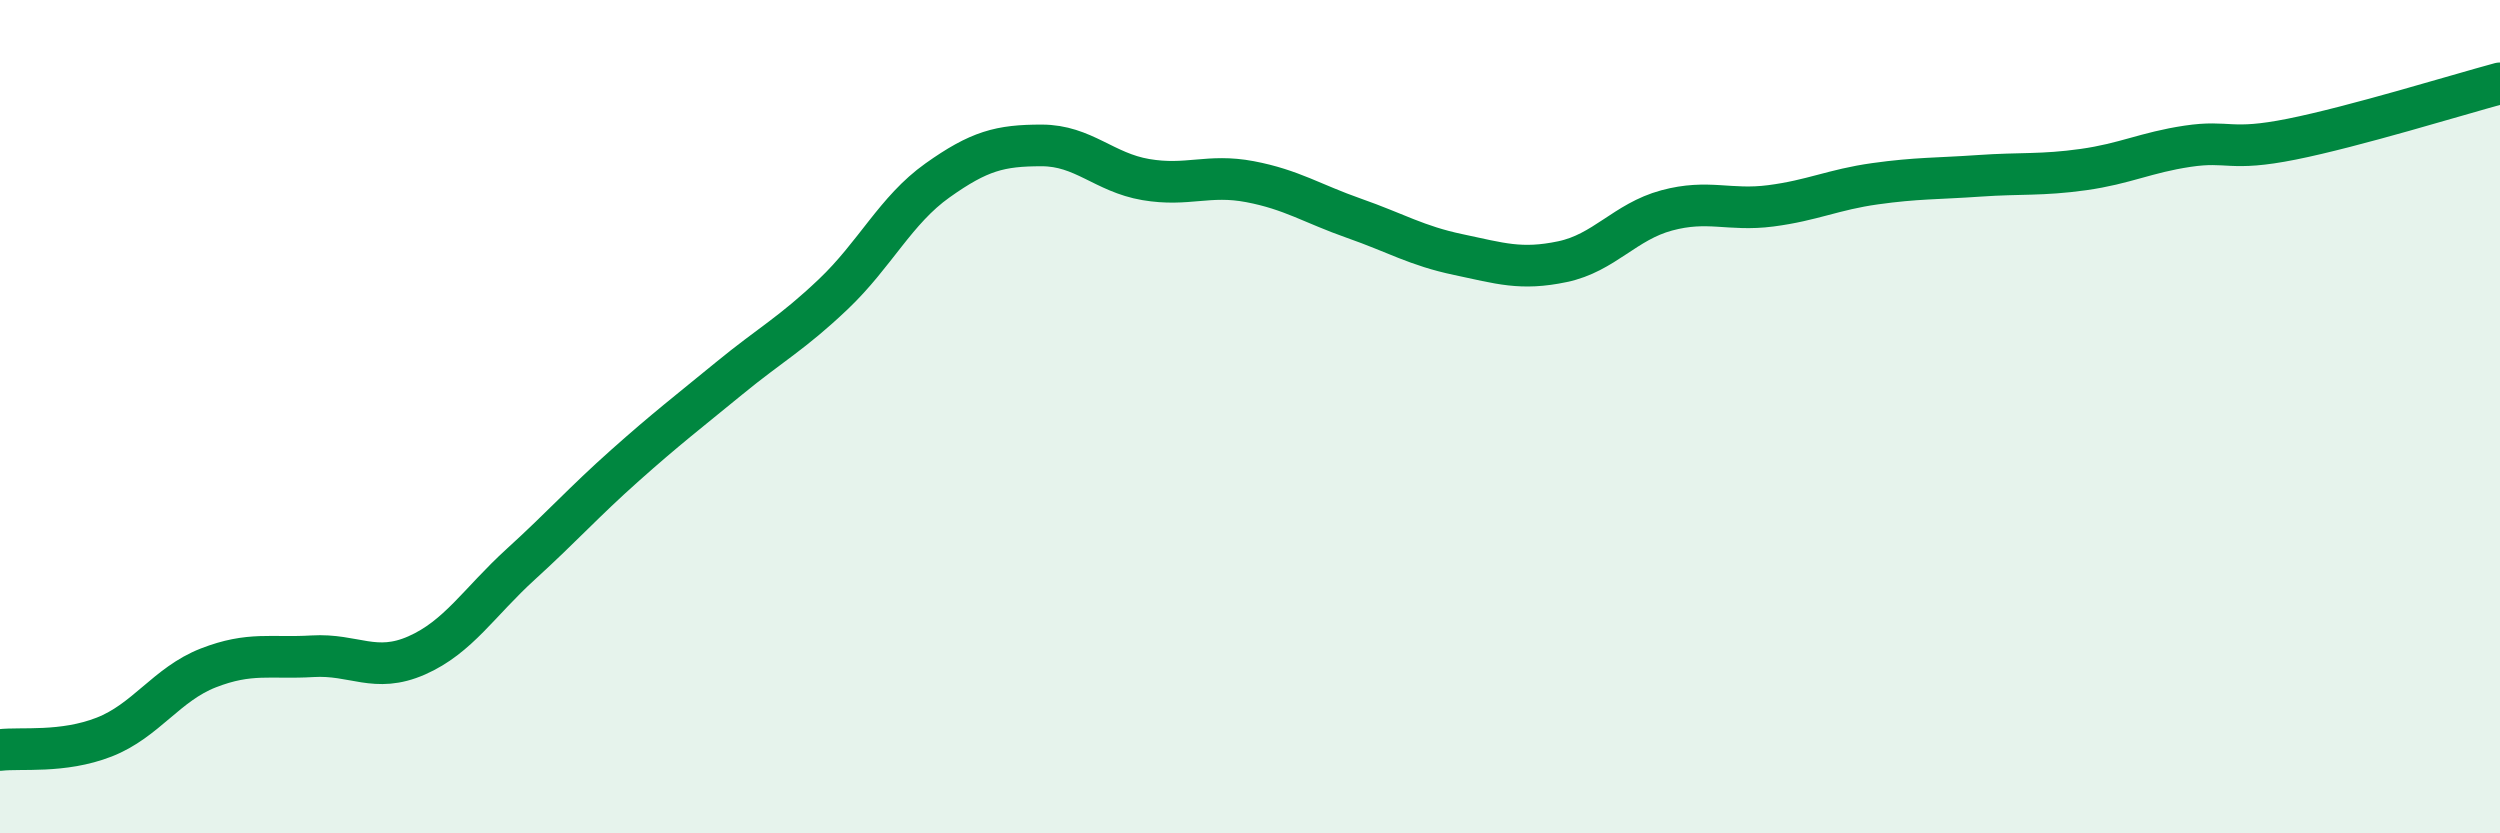
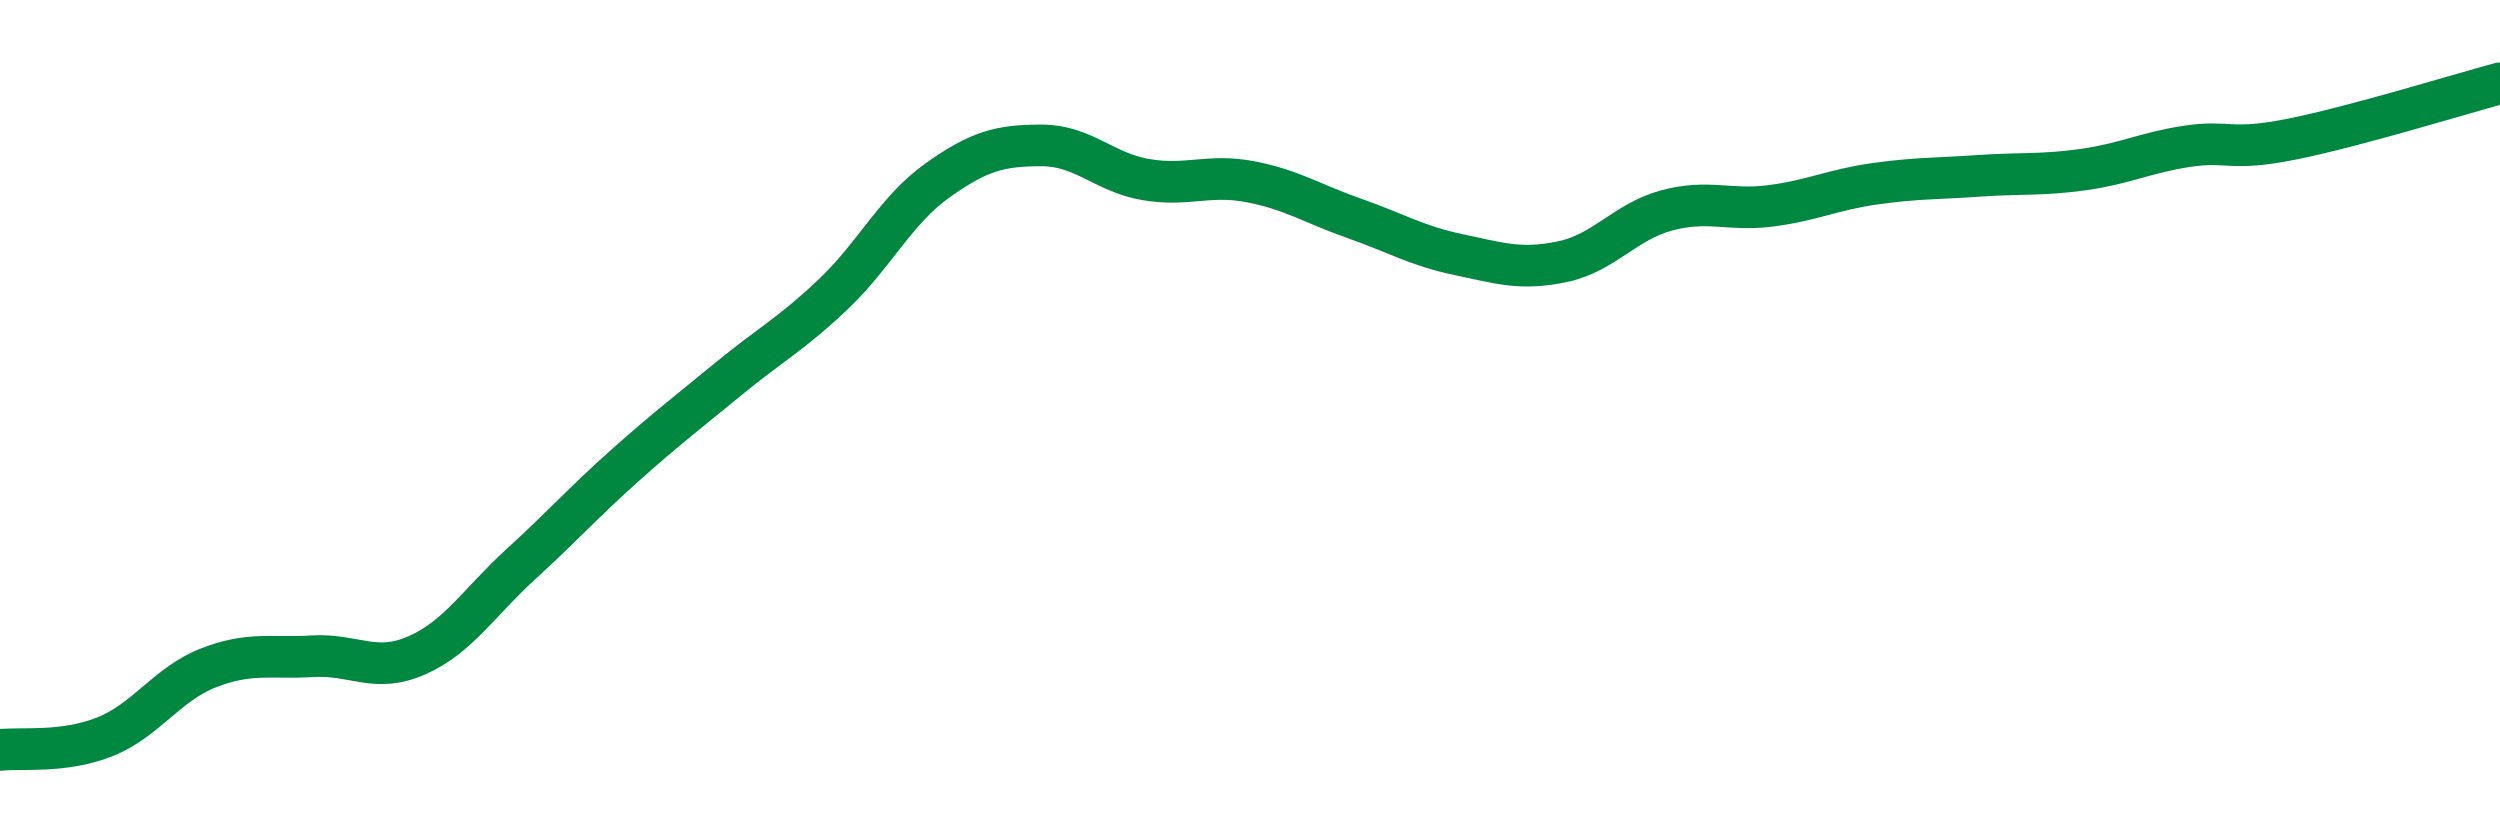
<svg xmlns="http://www.w3.org/2000/svg" width="60" height="20" viewBox="0 0 60 20">
-   <path d="M 0,18 C 0.5,17.94 1.5,18.08 2.5,17.69 C 3.5,17.3 4,16.42 5,16.03 C 6,15.64 6.5,15.81 7.5,15.75 C 8.5,15.69 9,16.17 10,15.73 C 11,15.29 11.5,14.45 12.5,13.54 C 13.5,12.63 14,12.06 15,11.17 C 16,10.28 16.5,9.9 17.5,9.08 C 18.5,8.26 19,8.01 20,7.06 C 21,6.11 21.5,5.04 22.5,4.33 C 23.5,3.62 24,3.49 25,3.49 C 26,3.49 26.5,4.14 27.5,4.31 C 28.5,4.48 29,4.17 30,4.36 C 31,4.55 31.5,4.89 32.5,5.24 C 33.5,5.59 34,5.9 35,6.11 C 36,6.32 36.5,6.49 37.5,6.28 C 38.5,6.07 39,5.32 40,5.05 C 41,4.78 41.5,5.07 42.5,4.94 C 43.5,4.81 44,4.55 45,4.41 C 46,4.27 46.5,4.29 47.5,4.22 C 48.5,4.15 49,4.21 50,4.07 C 51,3.93 51.5,3.66 52.5,3.51 C 53.5,3.36 53.5,3.64 55,3.34 C 56.5,3.04 59,2.27 60,2L60 20L0 20Z" fill="#008740" opacity="0.1" stroke-linecap="round" stroke-linejoin="round" />
  <path d="M 0,18 C 0.5,17.94 1.5,18.08 2.5,17.69 C 3.5,17.3 4,16.42 5,16.03 C 6,15.64 6.5,15.81 7.5,15.75 C 8.5,15.69 9,16.17 10,15.73 C 11,15.29 11.5,14.45 12.5,13.54 C 13.5,12.63 14,12.06 15,11.17 C 16,10.28 16.5,9.9 17.5,9.08 C 18.5,8.26 19,8.01 20,7.06 C 21,6.11 21.5,5.04 22.5,4.33 C 23.5,3.62 24,3.49 25,3.49 C 26,3.49 26.5,4.14 27.5,4.31 C 28.5,4.48 29,4.17 30,4.36 C 31,4.55 31.5,4.89 32.5,5.24 C 33.5,5.59 34,5.9 35,6.11 C 36,6.32 36.5,6.49 37.5,6.28 C 38.5,6.07 39,5.32 40,5.05 C 41,4.78 41.5,5.07 42.5,4.94 C 43.5,4.81 44,4.55 45,4.41 C 46,4.27 46.5,4.29 47.5,4.22 C 48.5,4.15 49,4.21 50,4.07 C 51,3.93 51.5,3.66 52.5,3.51 C 53.5,3.36 53.5,3.64 55,3.34 C 56.5,3.04 59,2.27 60,2" stroke="#008740" stroke-width="1" fill="none" stroke-linecap="round" stroke-linejoin="round" />
</svg>